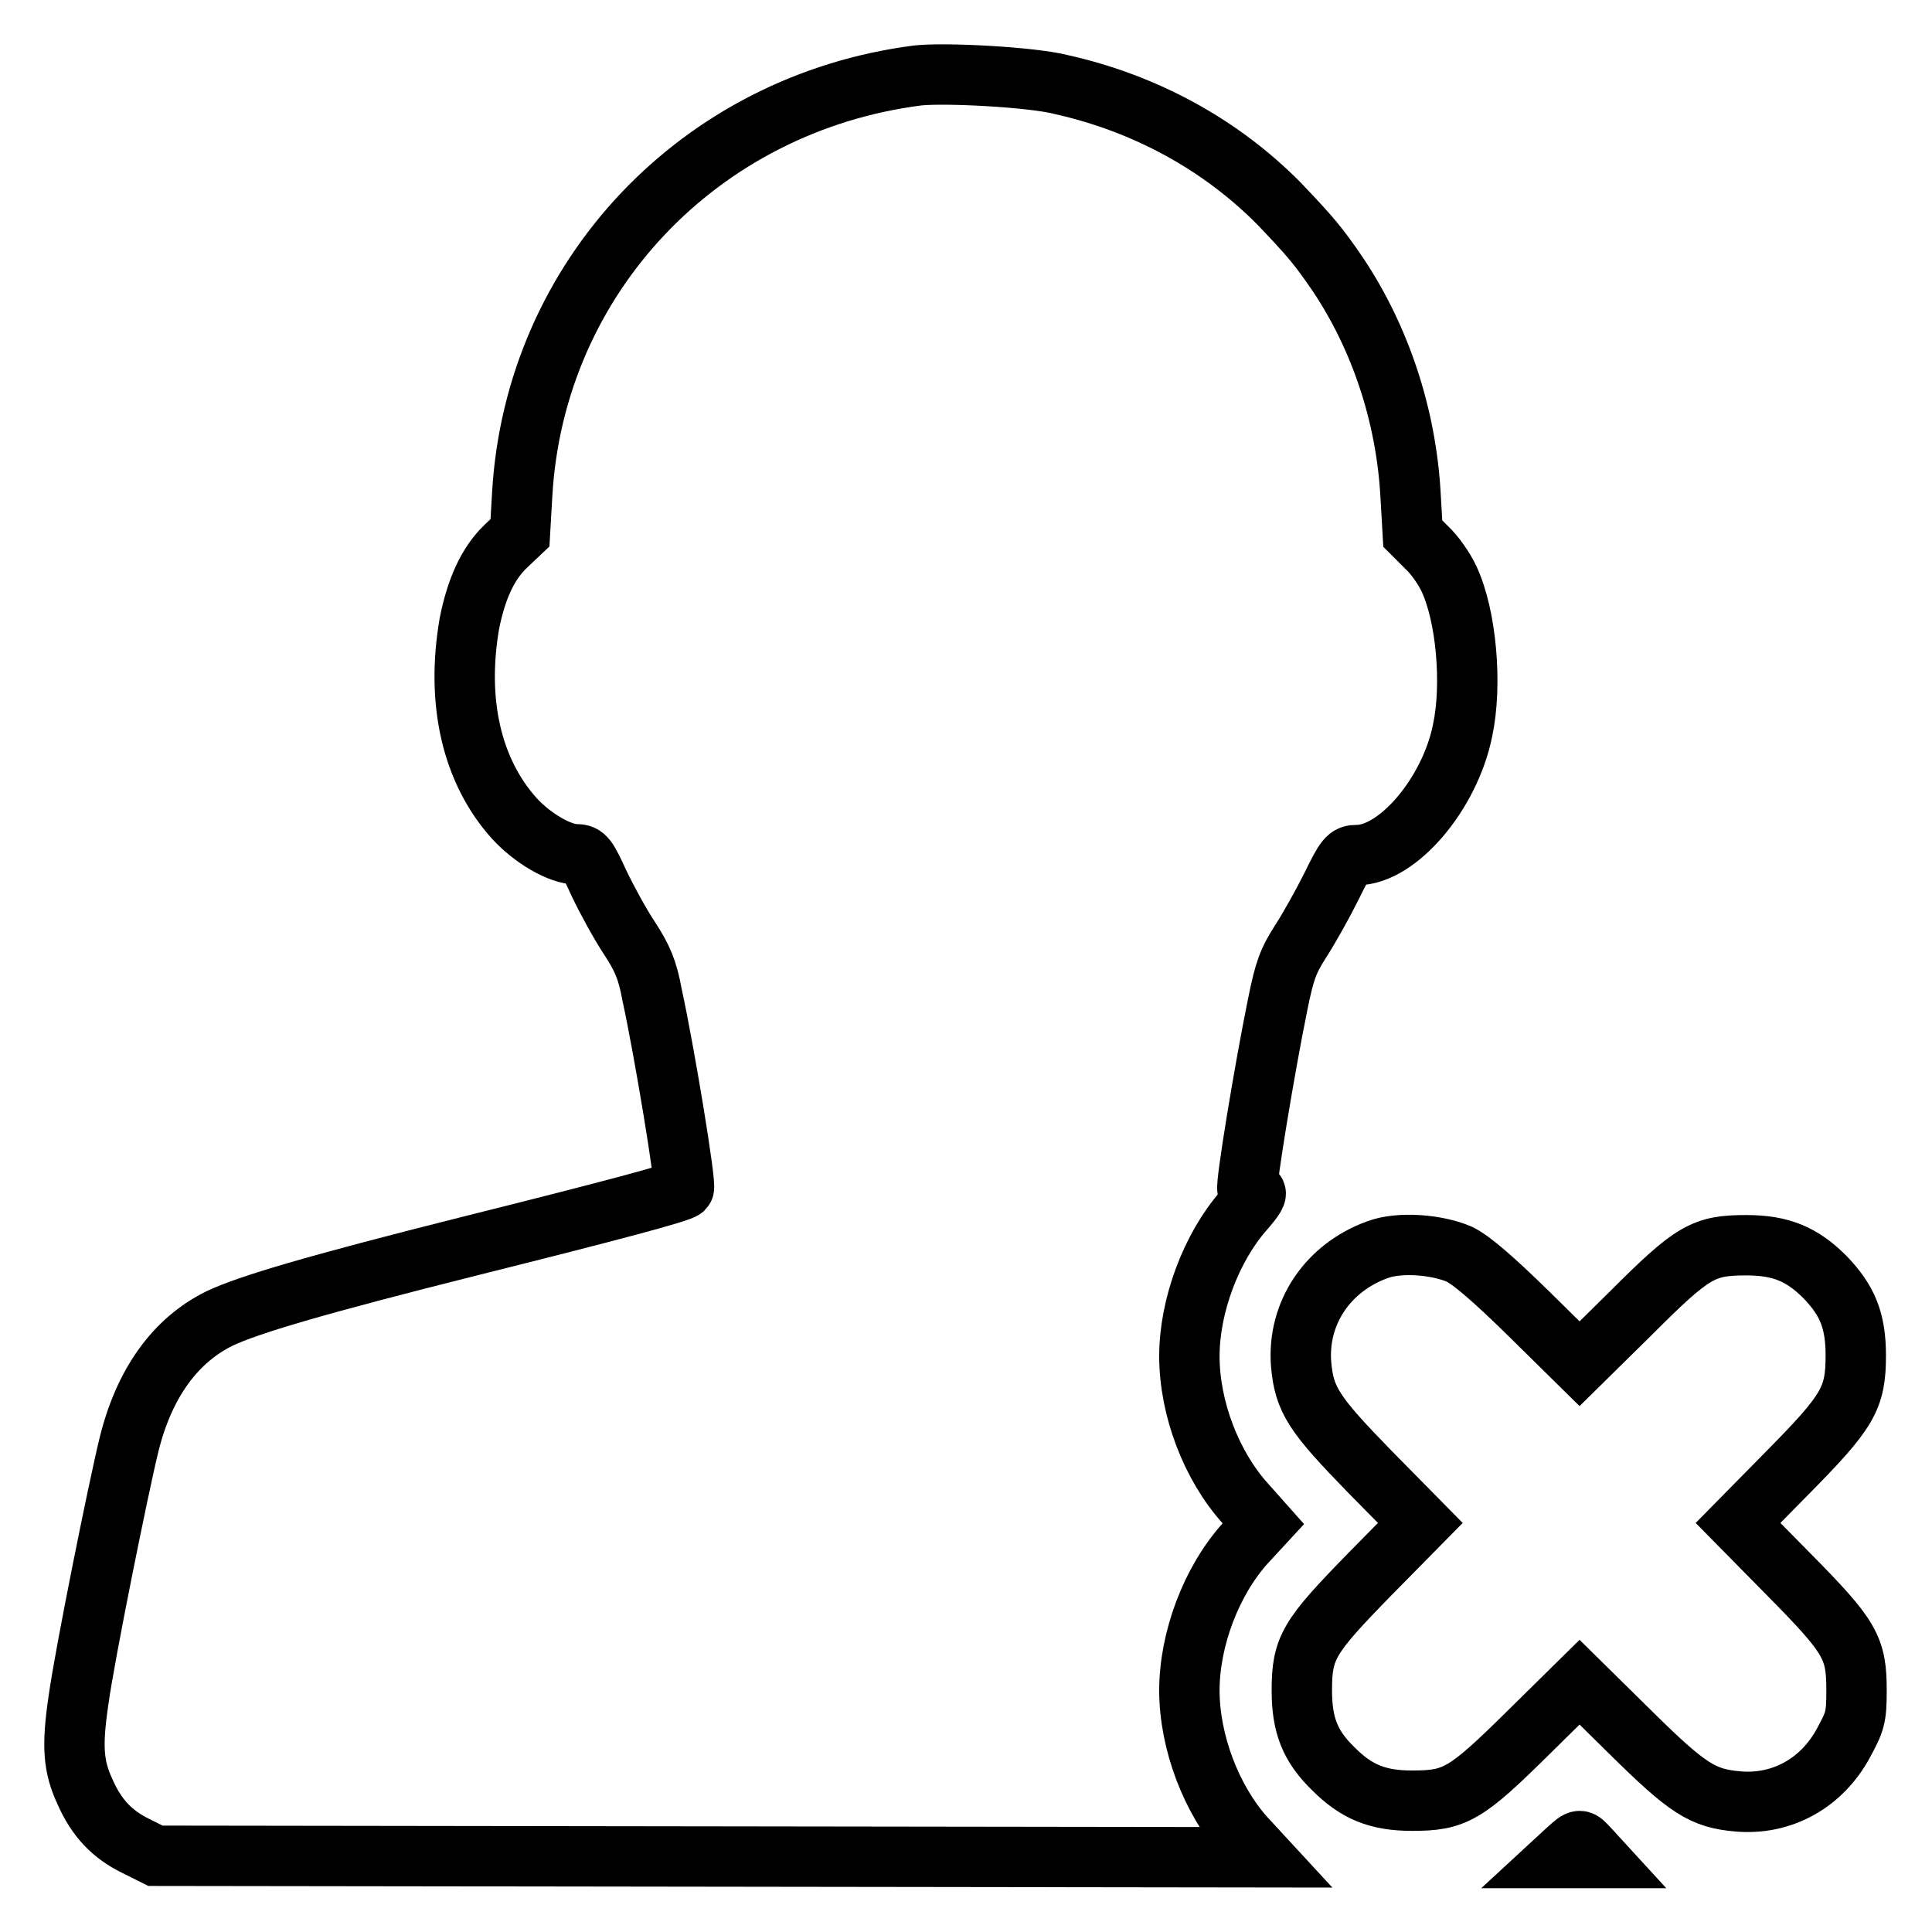
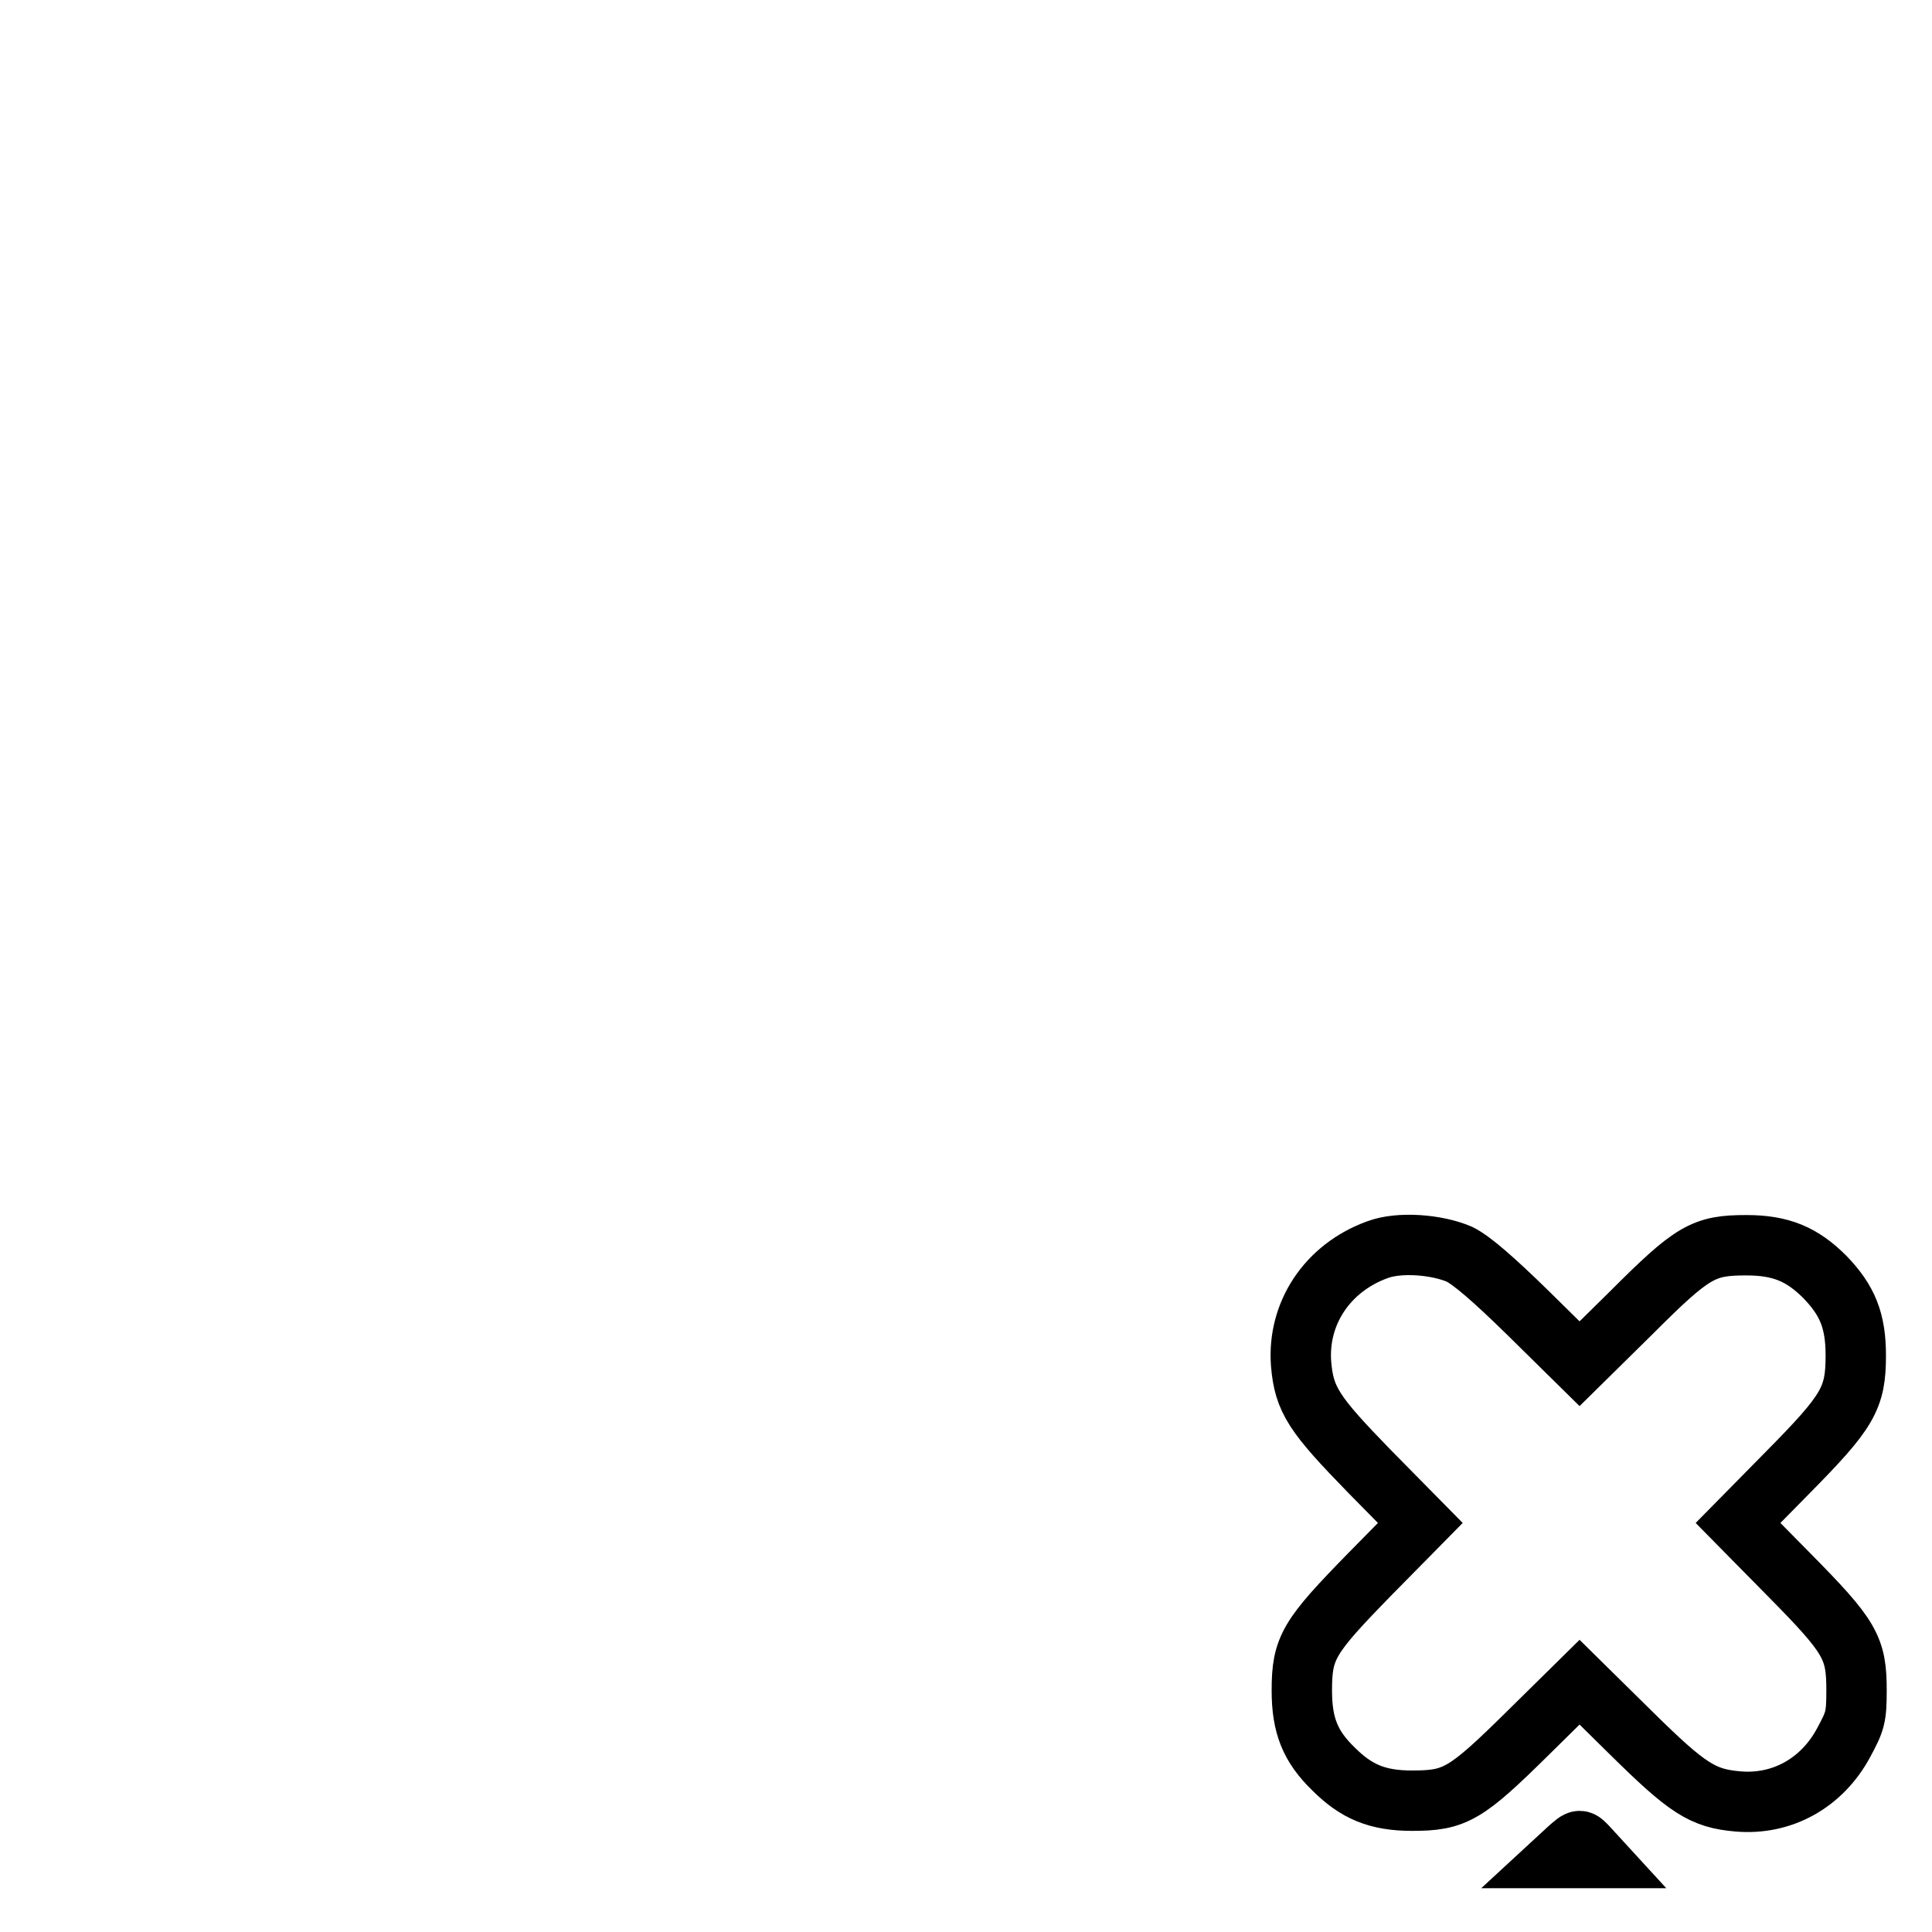
<svg xmlns="http://www.w3.org/2000/svg" version="1.1" x="0px" y="0px" viewBox="0 0 256 256" enable-background="new 0 0 256 256" xml:space="preserve">
  <g>
    <g>
      <g>
-         <path stroke-width="8" fill-opacity="0" stroke="#000000" d="M121.6,10c-28.9,3.7-50.7,26.7-52.4,55.4l-0.3,5.2L67,72.4c-2.4,2.3-3.9,5.7-4.8,10.2c-1.8,10.4,0.3,19.6,6,25.9c2.4,2.6,6,4.7,8.2,4.7c1.1,0,1.4,0.4,3,3.9c1,2.1,2.8,5.4,4,7.2c1.7,2.6,2.4,4.2,3,7.5c1.6,7.3,4.6,25.4,4.2,25.7c-0.5,0.5-9.5,2.9-28.3,7.6c-20.7,5.2-29.4,7.8-33.2,9.6c-5.9,2.9-10,8.6-12,16.7c-1.4,5.7-5.9,28-6.7,33.9c-0.9,6.1-0.7,8.8,0.9,12.2c1.5,3.4,3.6,5.6,6.7,7.1l2.6,1.3L94,246l73.4,0.1l-2.4-2.6c-4.5-5-7.4-12.7-7.4-19.5s2.9-14.5,7.4-19.5l2.4-2.6l-2.4-2.7c-4.5-5-7.4-12.6-7.4-19.5c0-6.7,2.9-14.4,7.2-19.3c1.4-1.6,1.9-2.4,1.4-2.4c-0.4,0-0.8-0.2-0.9-0.4c-0.3-0.5,2.3-16.2,4-24.5c0.9-4.5,1.4-5.8,3-8.3c1.1-1.7,2.9-4.9,4.1-7.3c1.9-3.9,2.2-4.2,3.4-4.2c5.4,0,12.3-8.1,14-16.5c1.3-6.1,0.5-15.2-1.8-20.1c-0.6-1.3-1.9-3.2-3-4.2l-1.8-1.8l-0.3-5.2c-0.6-10.5-4-20.7-9.6-29.1c-2.6-3.8-3.6-5-7.8-9.4c-7.7-7.8-17.7-13.3-28.9-15.8C136.7,10.2,125.2,9.6,121.6,10z" />
        <path stroke-width="8" fill-opacity="0" stroke="#000000" d="M182.5,165.6c-6.6,2.4-10.6,8.4-10.1,15.1c0.4,4.8,1.7,6.7,9.1,14.3l6.7,6.8l-6.7,6.8c-8.1,8.3-9,9.7-9,15.4c0,4.6,1.1,7.4,4.2,10.4c3,3,5.8,4.2,10.4,4.2c5.7,0,7.1-0.8,15.4-9l6.8-6.7l6.8,6.7c7.5,7.4,9.5,8.7,14.2,9.1c5.8,0.5,11.1-2.4,14-7.8c1.5-2.8,1.7-3.3,1.7-6.9c0-5.7-0.8-7.1-9-15.4l-6.7-6.8l6.5-6.6c8.1-8.2,9.1-9.9,9.1-15.6c0-4.6-1.1-7.3-4.1-10.4c-3-3-5.8-4.2-10.4-4.2c-5.7,0-7.1,0.8-15.3,9l-6.8,6.7l-6.8-6.7c-4.7-4.6-7.5-7-9.1-7.8C190.4,164.9,185.4,164.5,182.5,165.6z" />
        <path stroke-width="8" fill-opacity="0" stroke="#000000" d="M207.8,245l-1.3,1.2h2.6h2.6l-1.1-1.2C209.3,243.6,209.4,243.6,207.8,245z" />
      </g>
    </g>
  </g>
</svg>